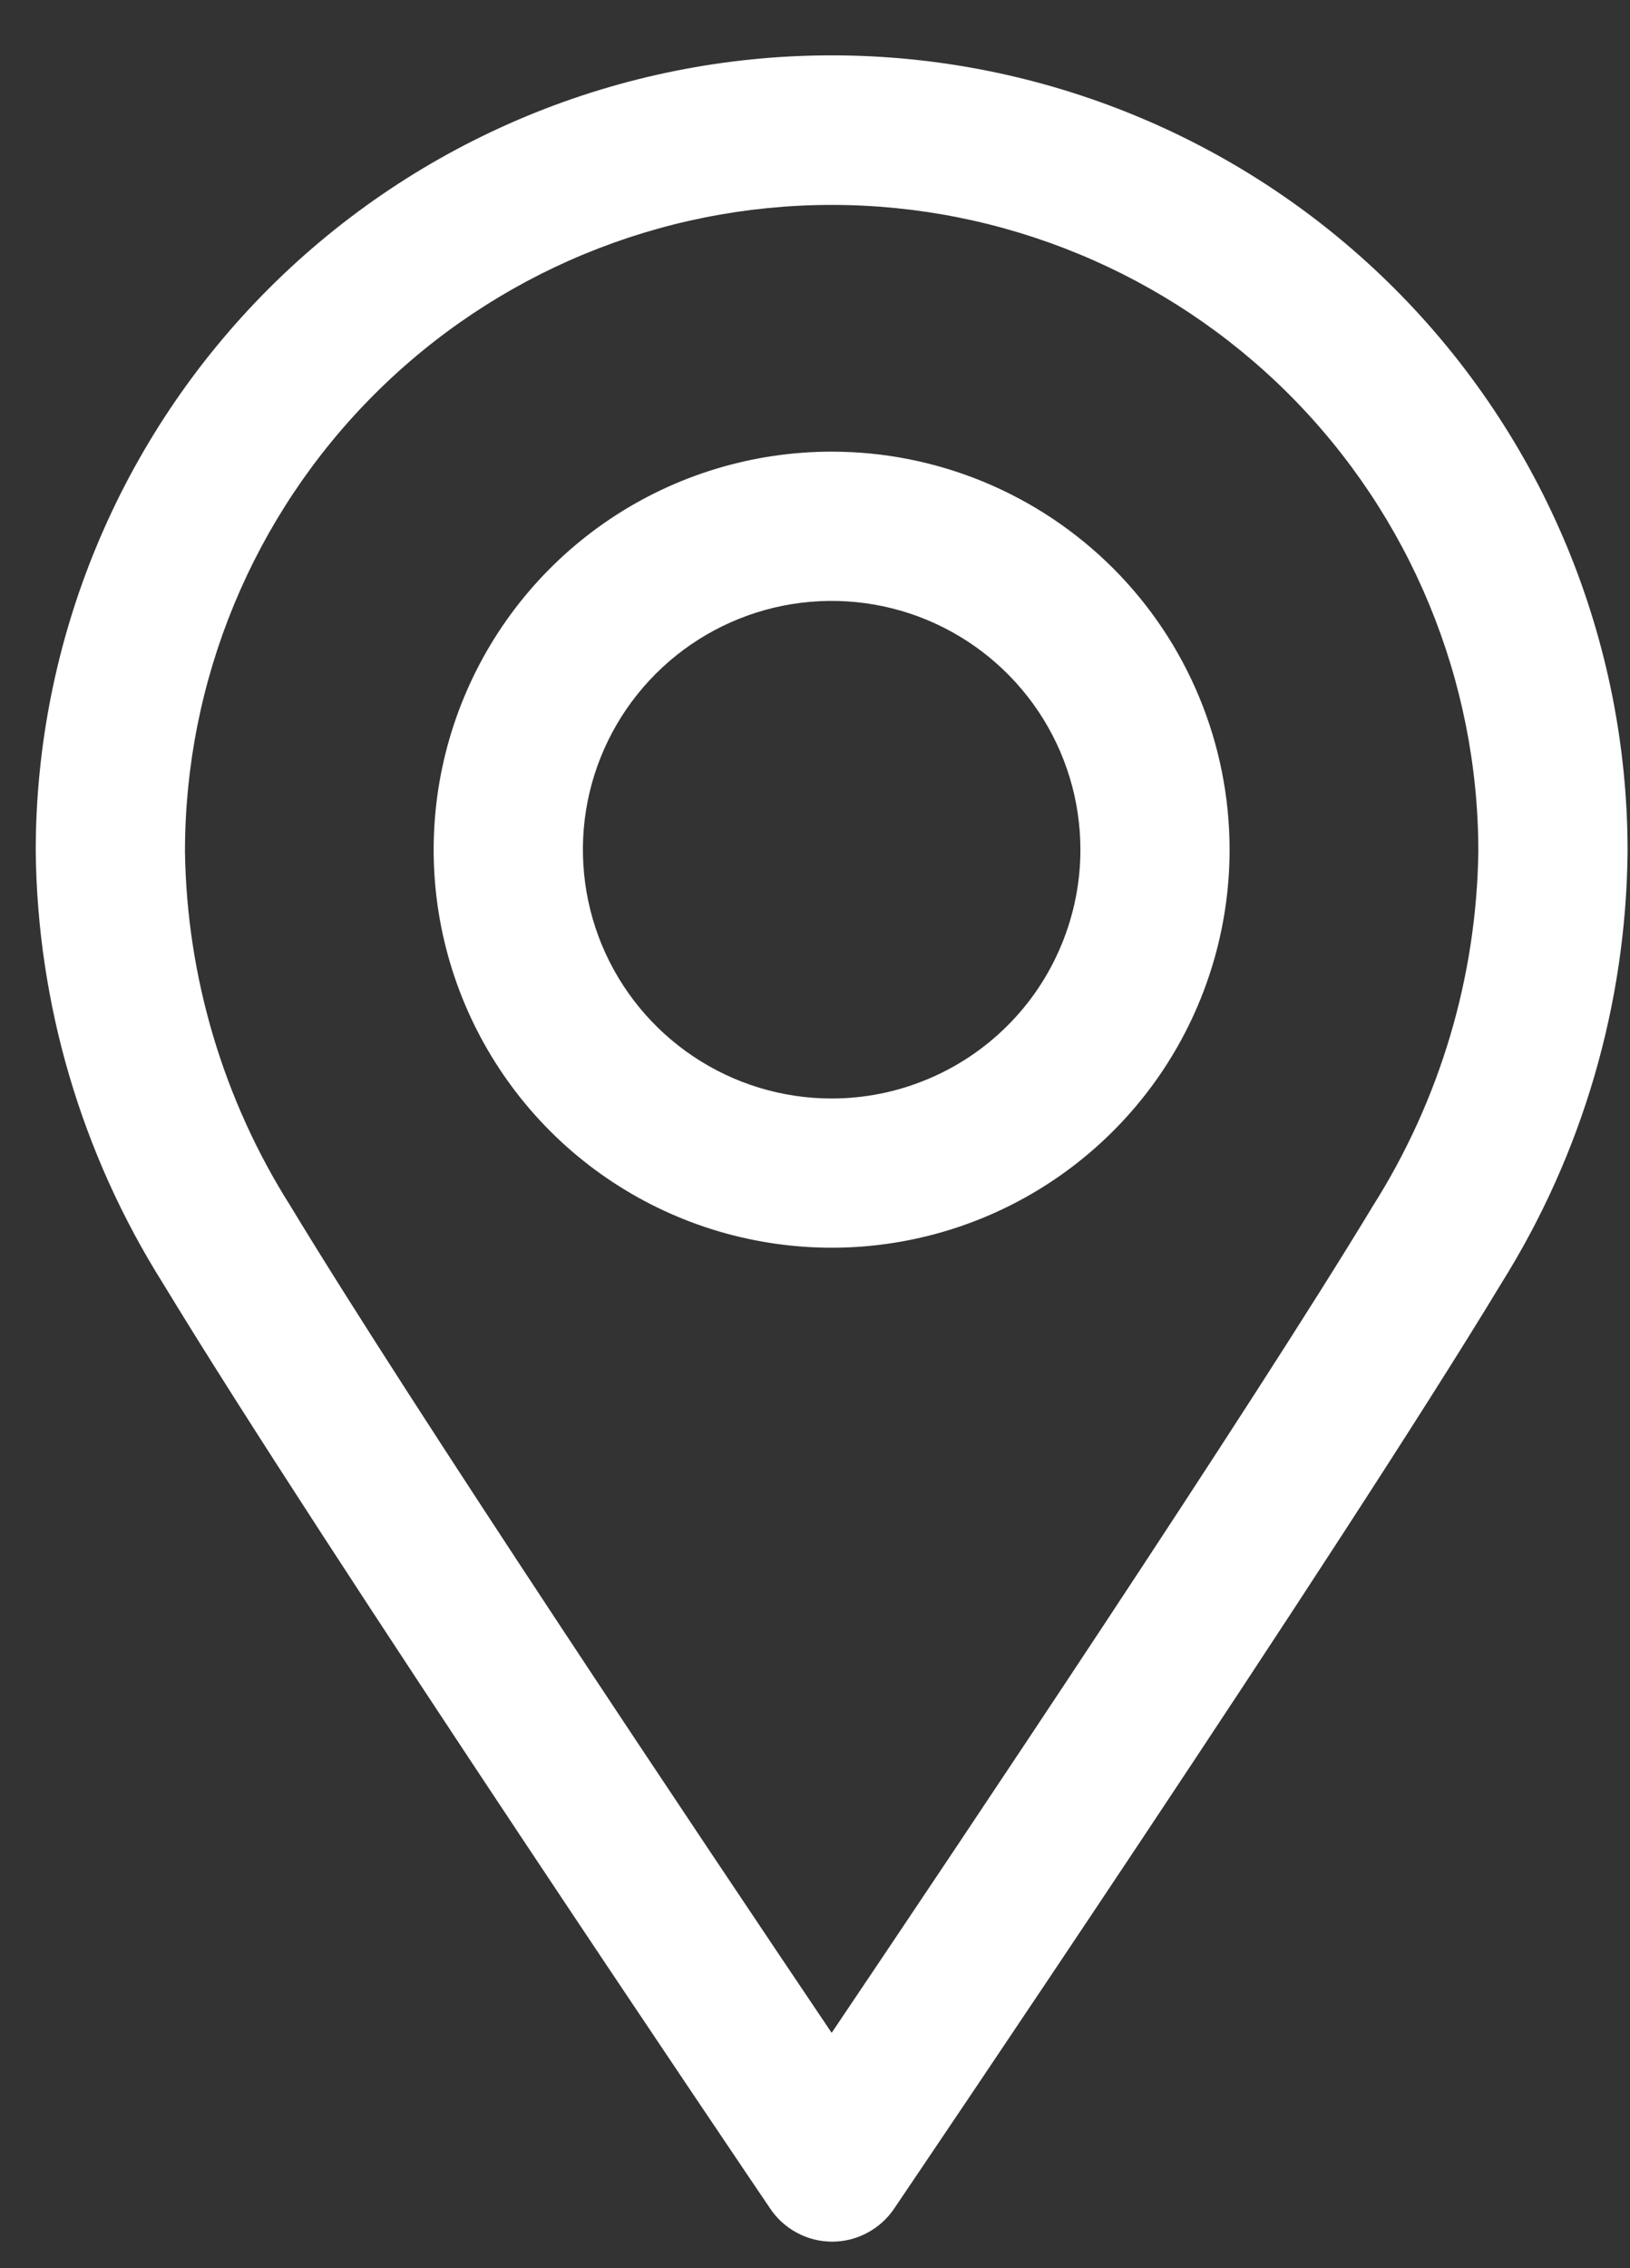
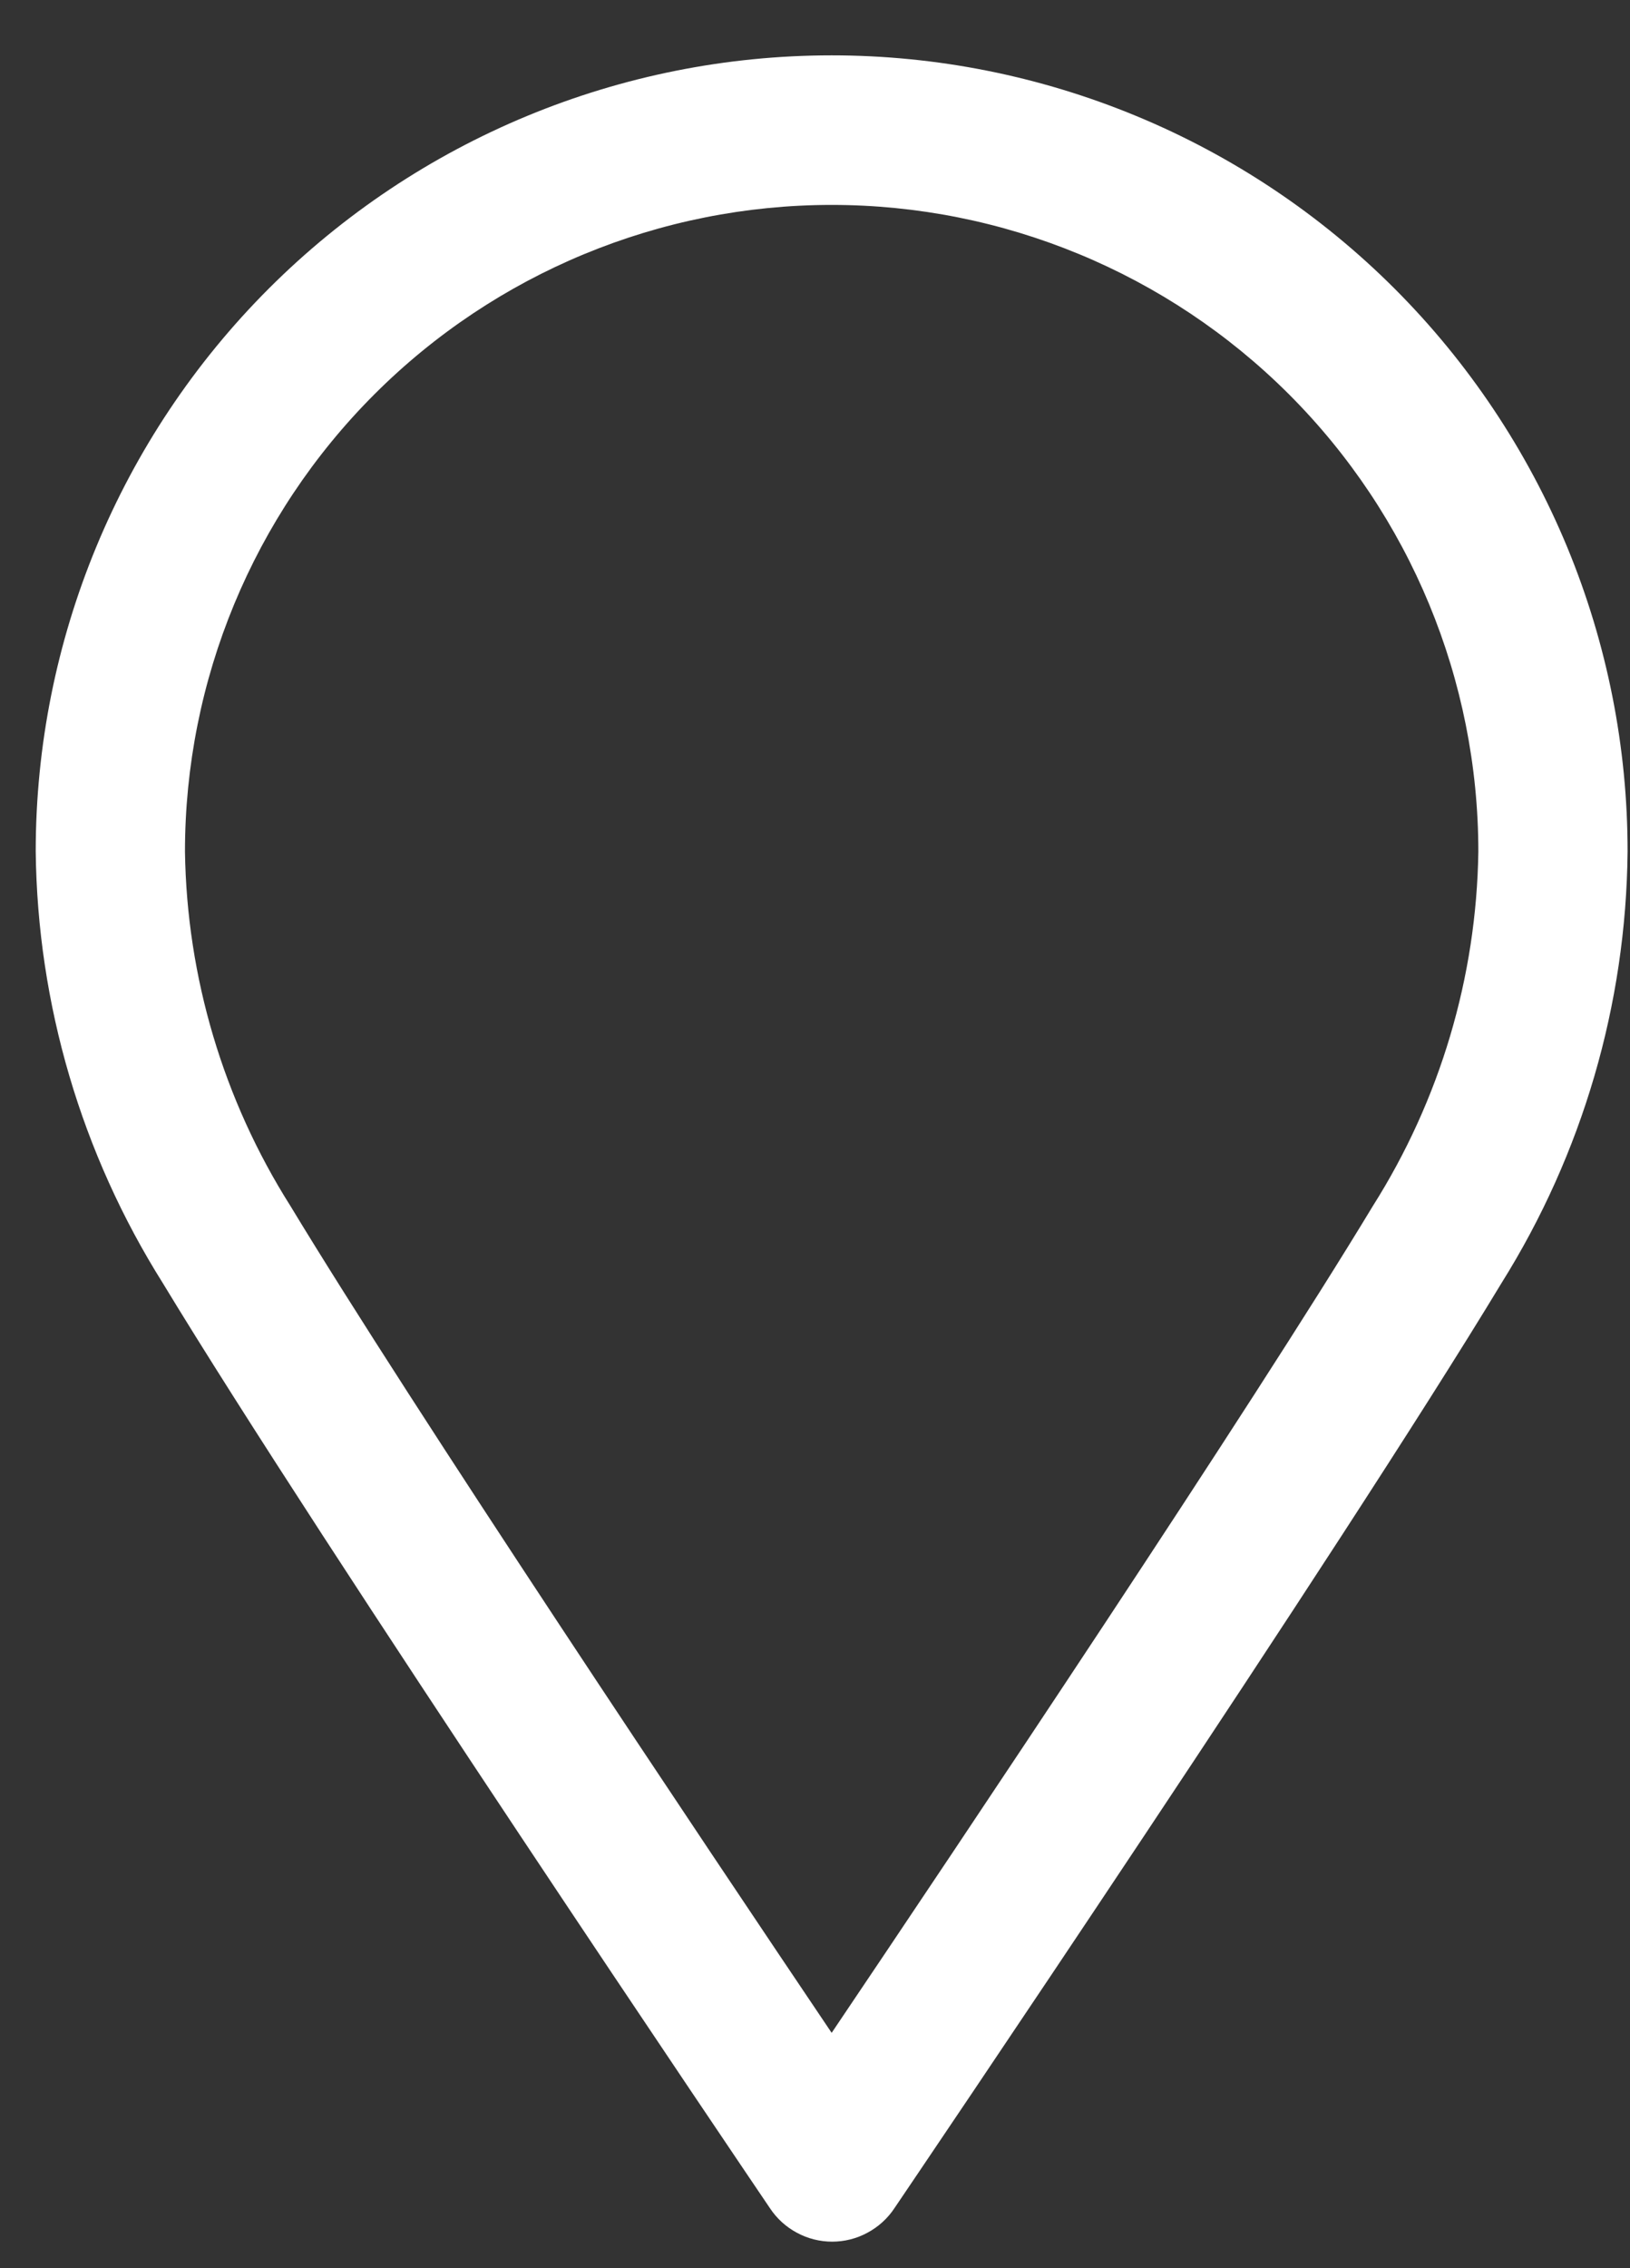
<svg xmlns="http://www.w3.org/2000/svg" width="23" height="32" viewBox="0 0 23 32" fill="none">
  <rect x="0" y="0" width="23" height="32" fill="#333333" stroke="none" />
  <path d="M11.735 0.781C8.756 0.781 5.9 1.965 3.793 4.071C1.687 6.177 0.504 9.034 0.504 12.012C0.528 14.169 1.149 16.276 2.297 18.102C4.547 21.815 10.608 30.776 10.865 31.155C10.961 31.3 11.091 31.418 11.244 31.5C11.397 31.583 11.568 31.626 11.742 31.626C11.916 31.626 12.087 31.583 12.24 31.5C12.393 31.418 12.524 31.3 12.62 31.155C12.876 30.776 18.937 21.826 21.187 18.102C22.33 16.276 22.945 14.17 22.966 12.016C22.967 10.541 22.677 9.08 22.113 7.717C21.548 6.354 20.721 5.115 19.678 4.072C18.635 3.029 17.397 2.201 16.034 1.637C14.671 1.072 13.21 0.781 11.735 0.781ZM19.372 17.014C17.653 19.86 13.539 26.002 11.735 28.68C9.931 26.002 5.818 19.857 4.098 17.014C3.151 15.517 2.636 13.787 2.61 12.016C2.61 9.596 3.571 7.275 5.283 5.563C6.994 3.852 9.315 2.891 11.735 2.891C14.155 2.891 16.476 3.852 18.188 5.563C19.899 7.275 20.86 9.596 20.86 12.016C20.834 13.787 20.319 15.517 19.372 17.014Z" fill="white" />
-   <path d="M11.735 6.372C10.624 6.372 9.538 6.701 8.615 7.318C7.691 7.936 6.972 8.813 6.547 9.839C6.122 10.865 6.01 11.994 6.227 13.083C6.444 14.173 6.979 15.173 7.764 15.959C8.549 16.744 9.55 17.279 10.639 17.495C11.729 17.712 12.858 17.601 13.884 17.176C14.91 16.751 15.787 16.031 16.404 15.108C17.021 14.184 17.35 13.098 17.35 11.988C17.35 10.498 16.759 9.07 15.706 8.017C14.652 6.964 13.224 6.372 11.735 6.372ZM11.735 15.498C11.041 15.498 10.362 15.292 9.785 14.906C9.208 14.52 8.758 13.972 8.492 13.331C8.227 12.69 8.157 11.984 8.292 11.303C8.428 10.622 8.762 9.997 9.253 9.506C9.744 9.015 10.369 8.681 11.05 8.545C11.731 8.41 12.437 8.479 13.078 8.745C13.719 9.011 14.267 9.461 14.653 10.038C15.039 10.615 15.245 11.293 15.245 11.988C15.245 12.449 15.154 12.905 14.977 13.331C14.801 13.757 14.543 14.144 14.216 14.47C13.891 14.795 13.504 15.054 13.078 15.23C12.652 15.407 12.196 15.498 11.735 15.498Z" fill="white" />
</svg>